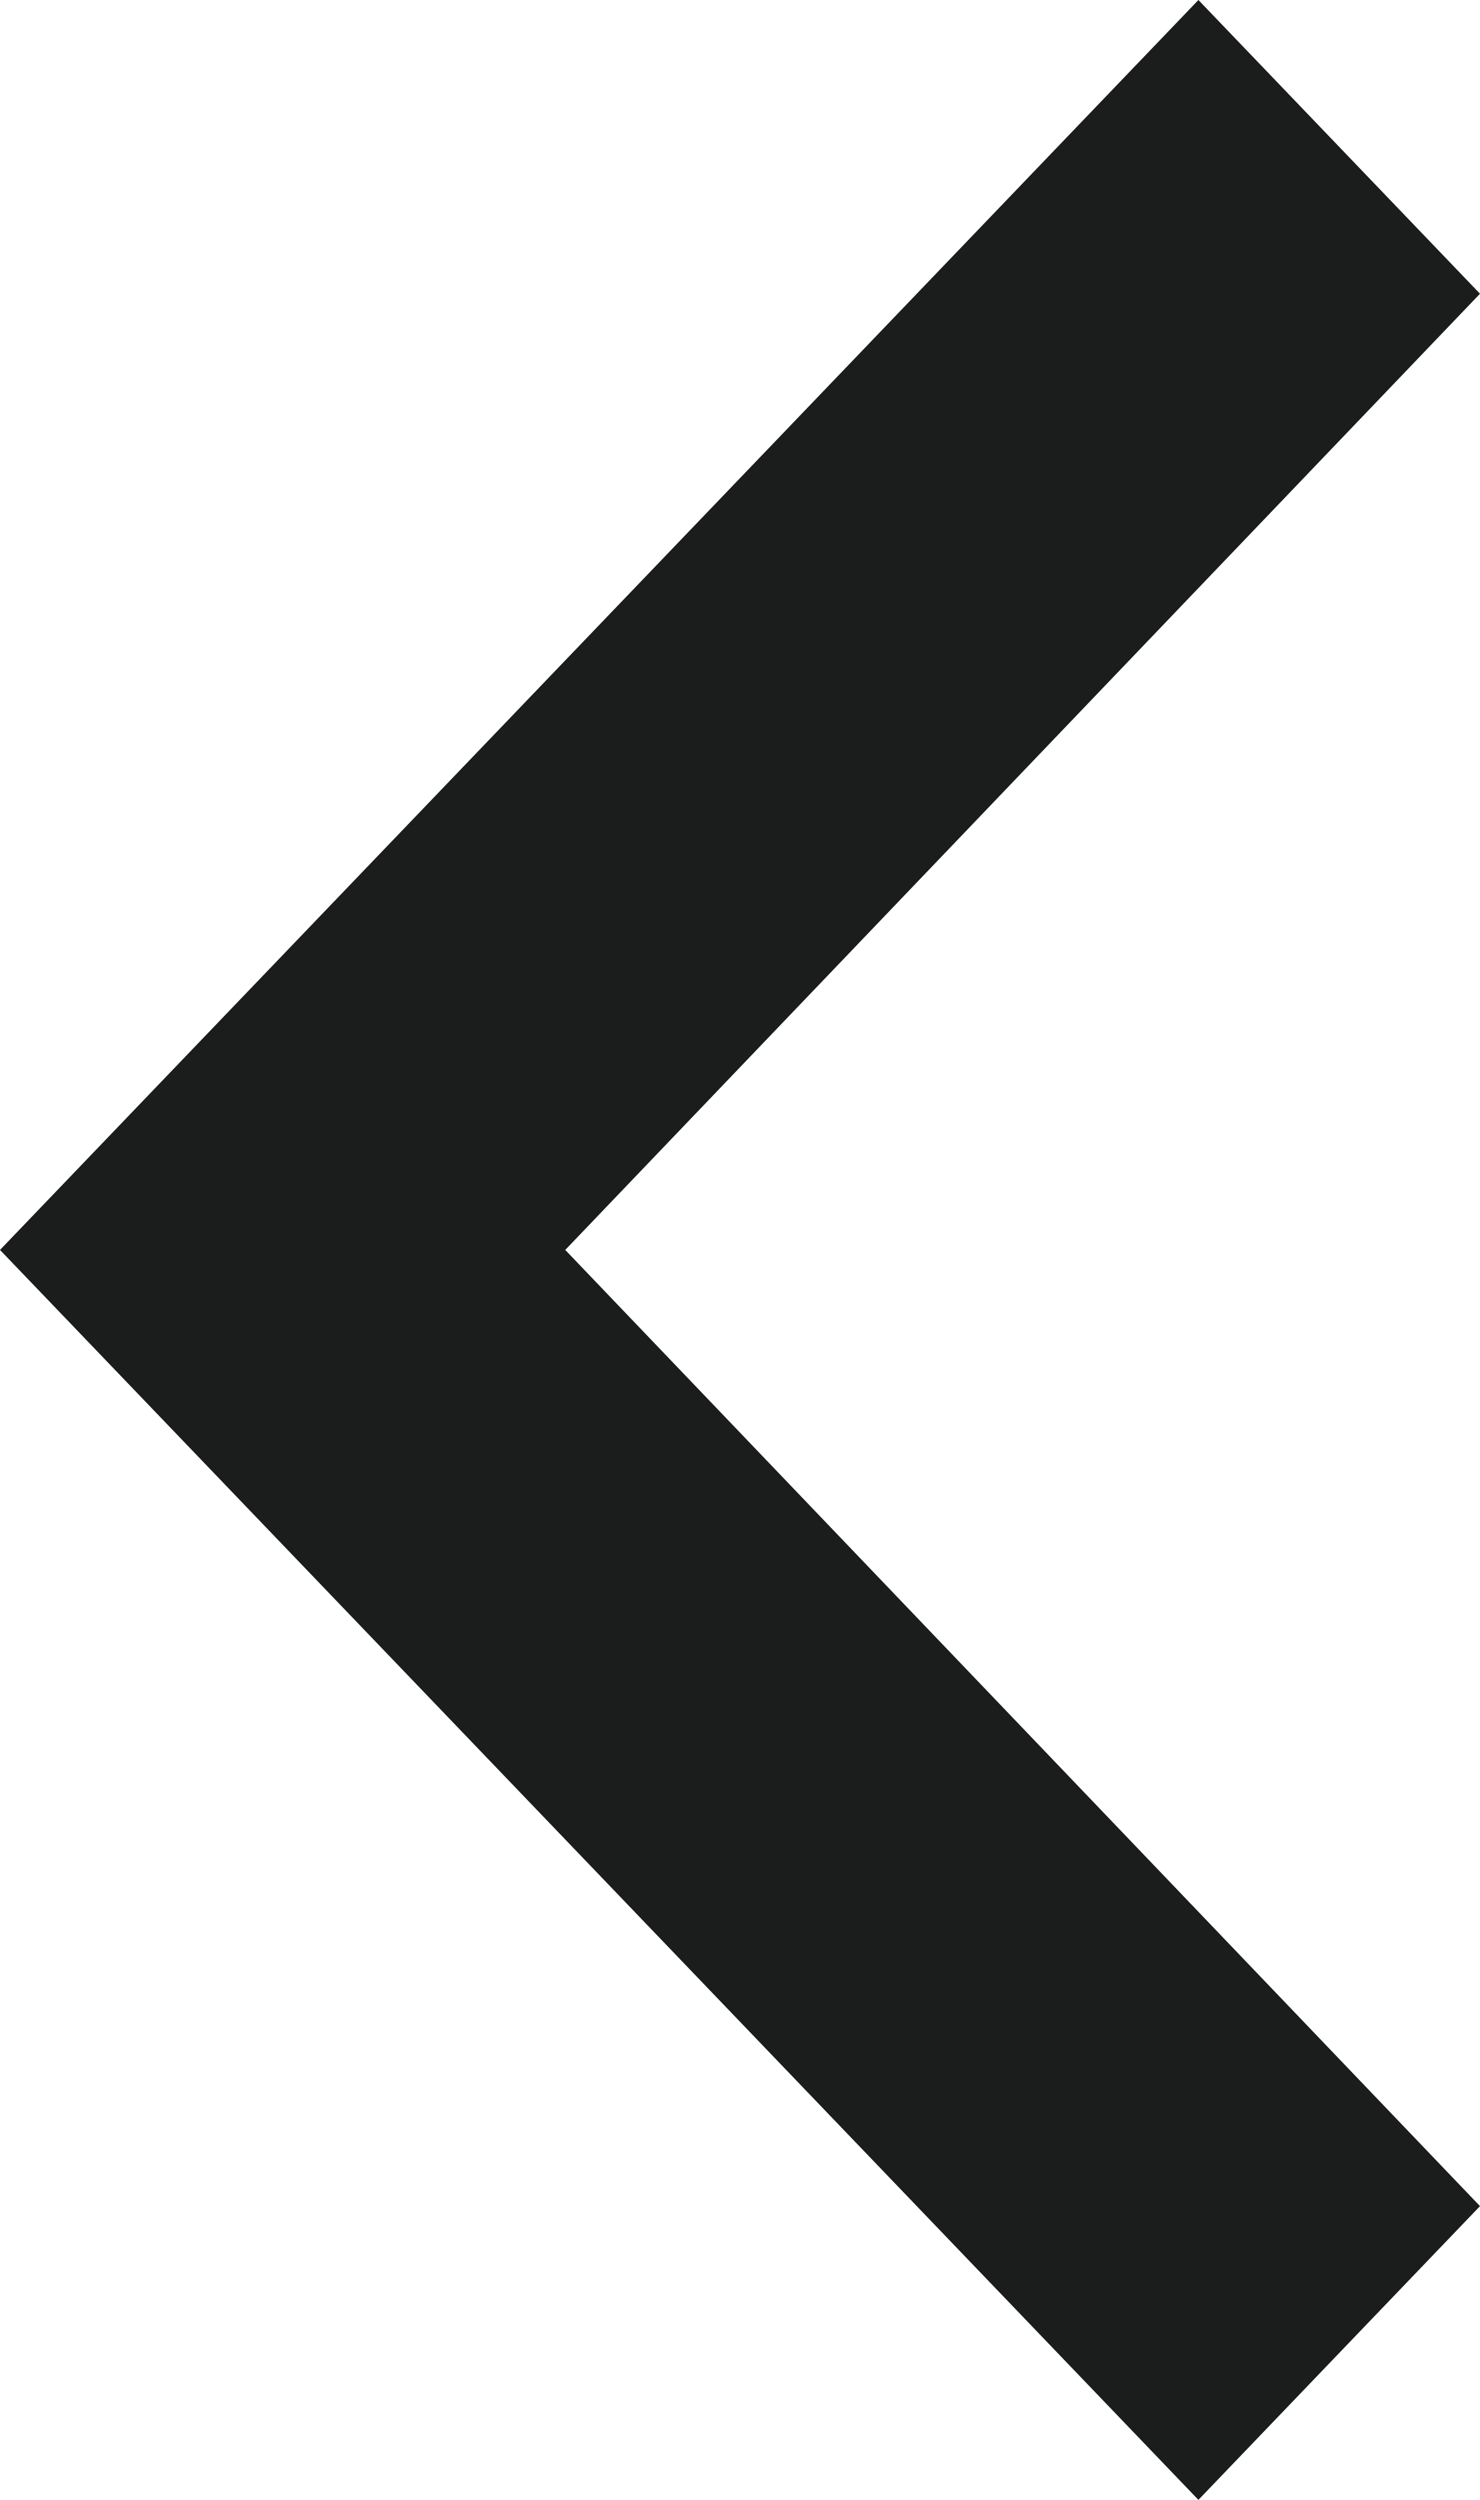
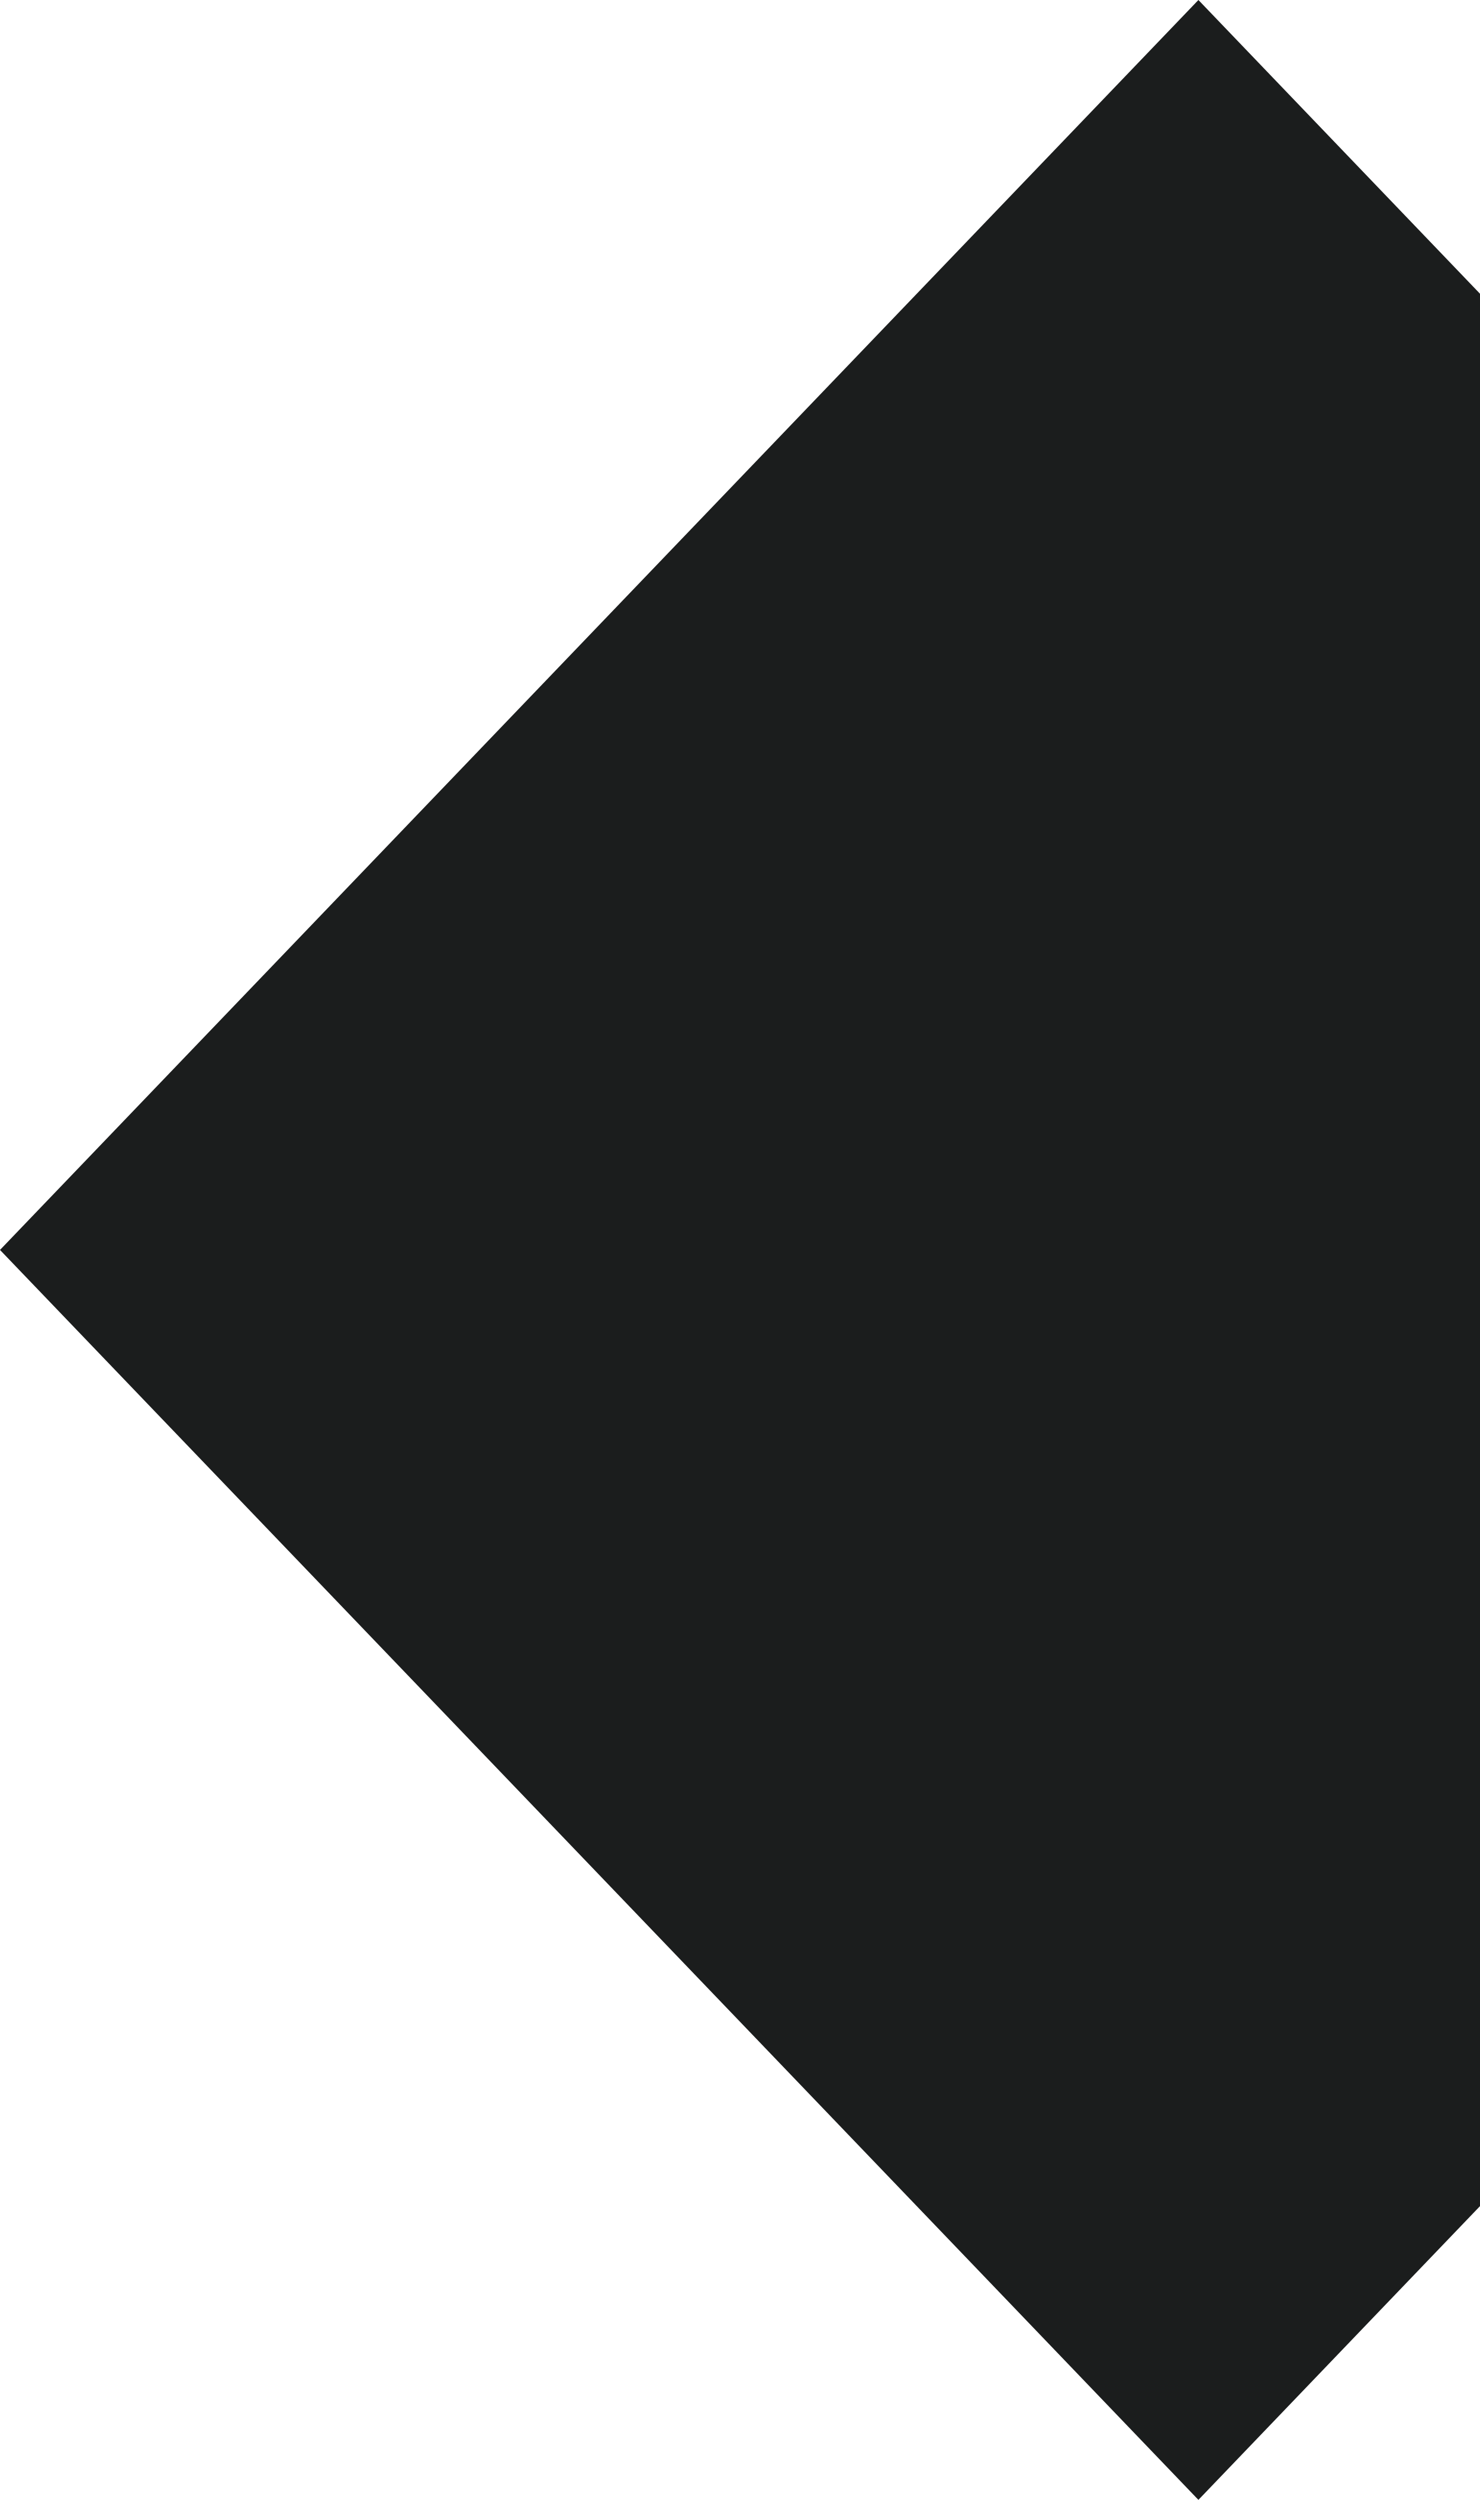
<svg xmlns="http://www.w3.org/2000/svg" width="7.106" height="12" viewBox="0 0 7.106 12">
-   <path id="ic_chevron_left_24px" d="M15.106,7.41,13.754,6,8,12l5.754,6,1.352-1.41L10.714,12Z" transform="translate(-8 -6)" fill="#1b1d1d" />
+   <path id="ic_chevron_left_24px" d="M15.106,7.41,13.754,6,8,12l5.754,6,1.352-1.41Z" transform="translate(-8 -6)" fill="#1b1d1d" />
</svg>